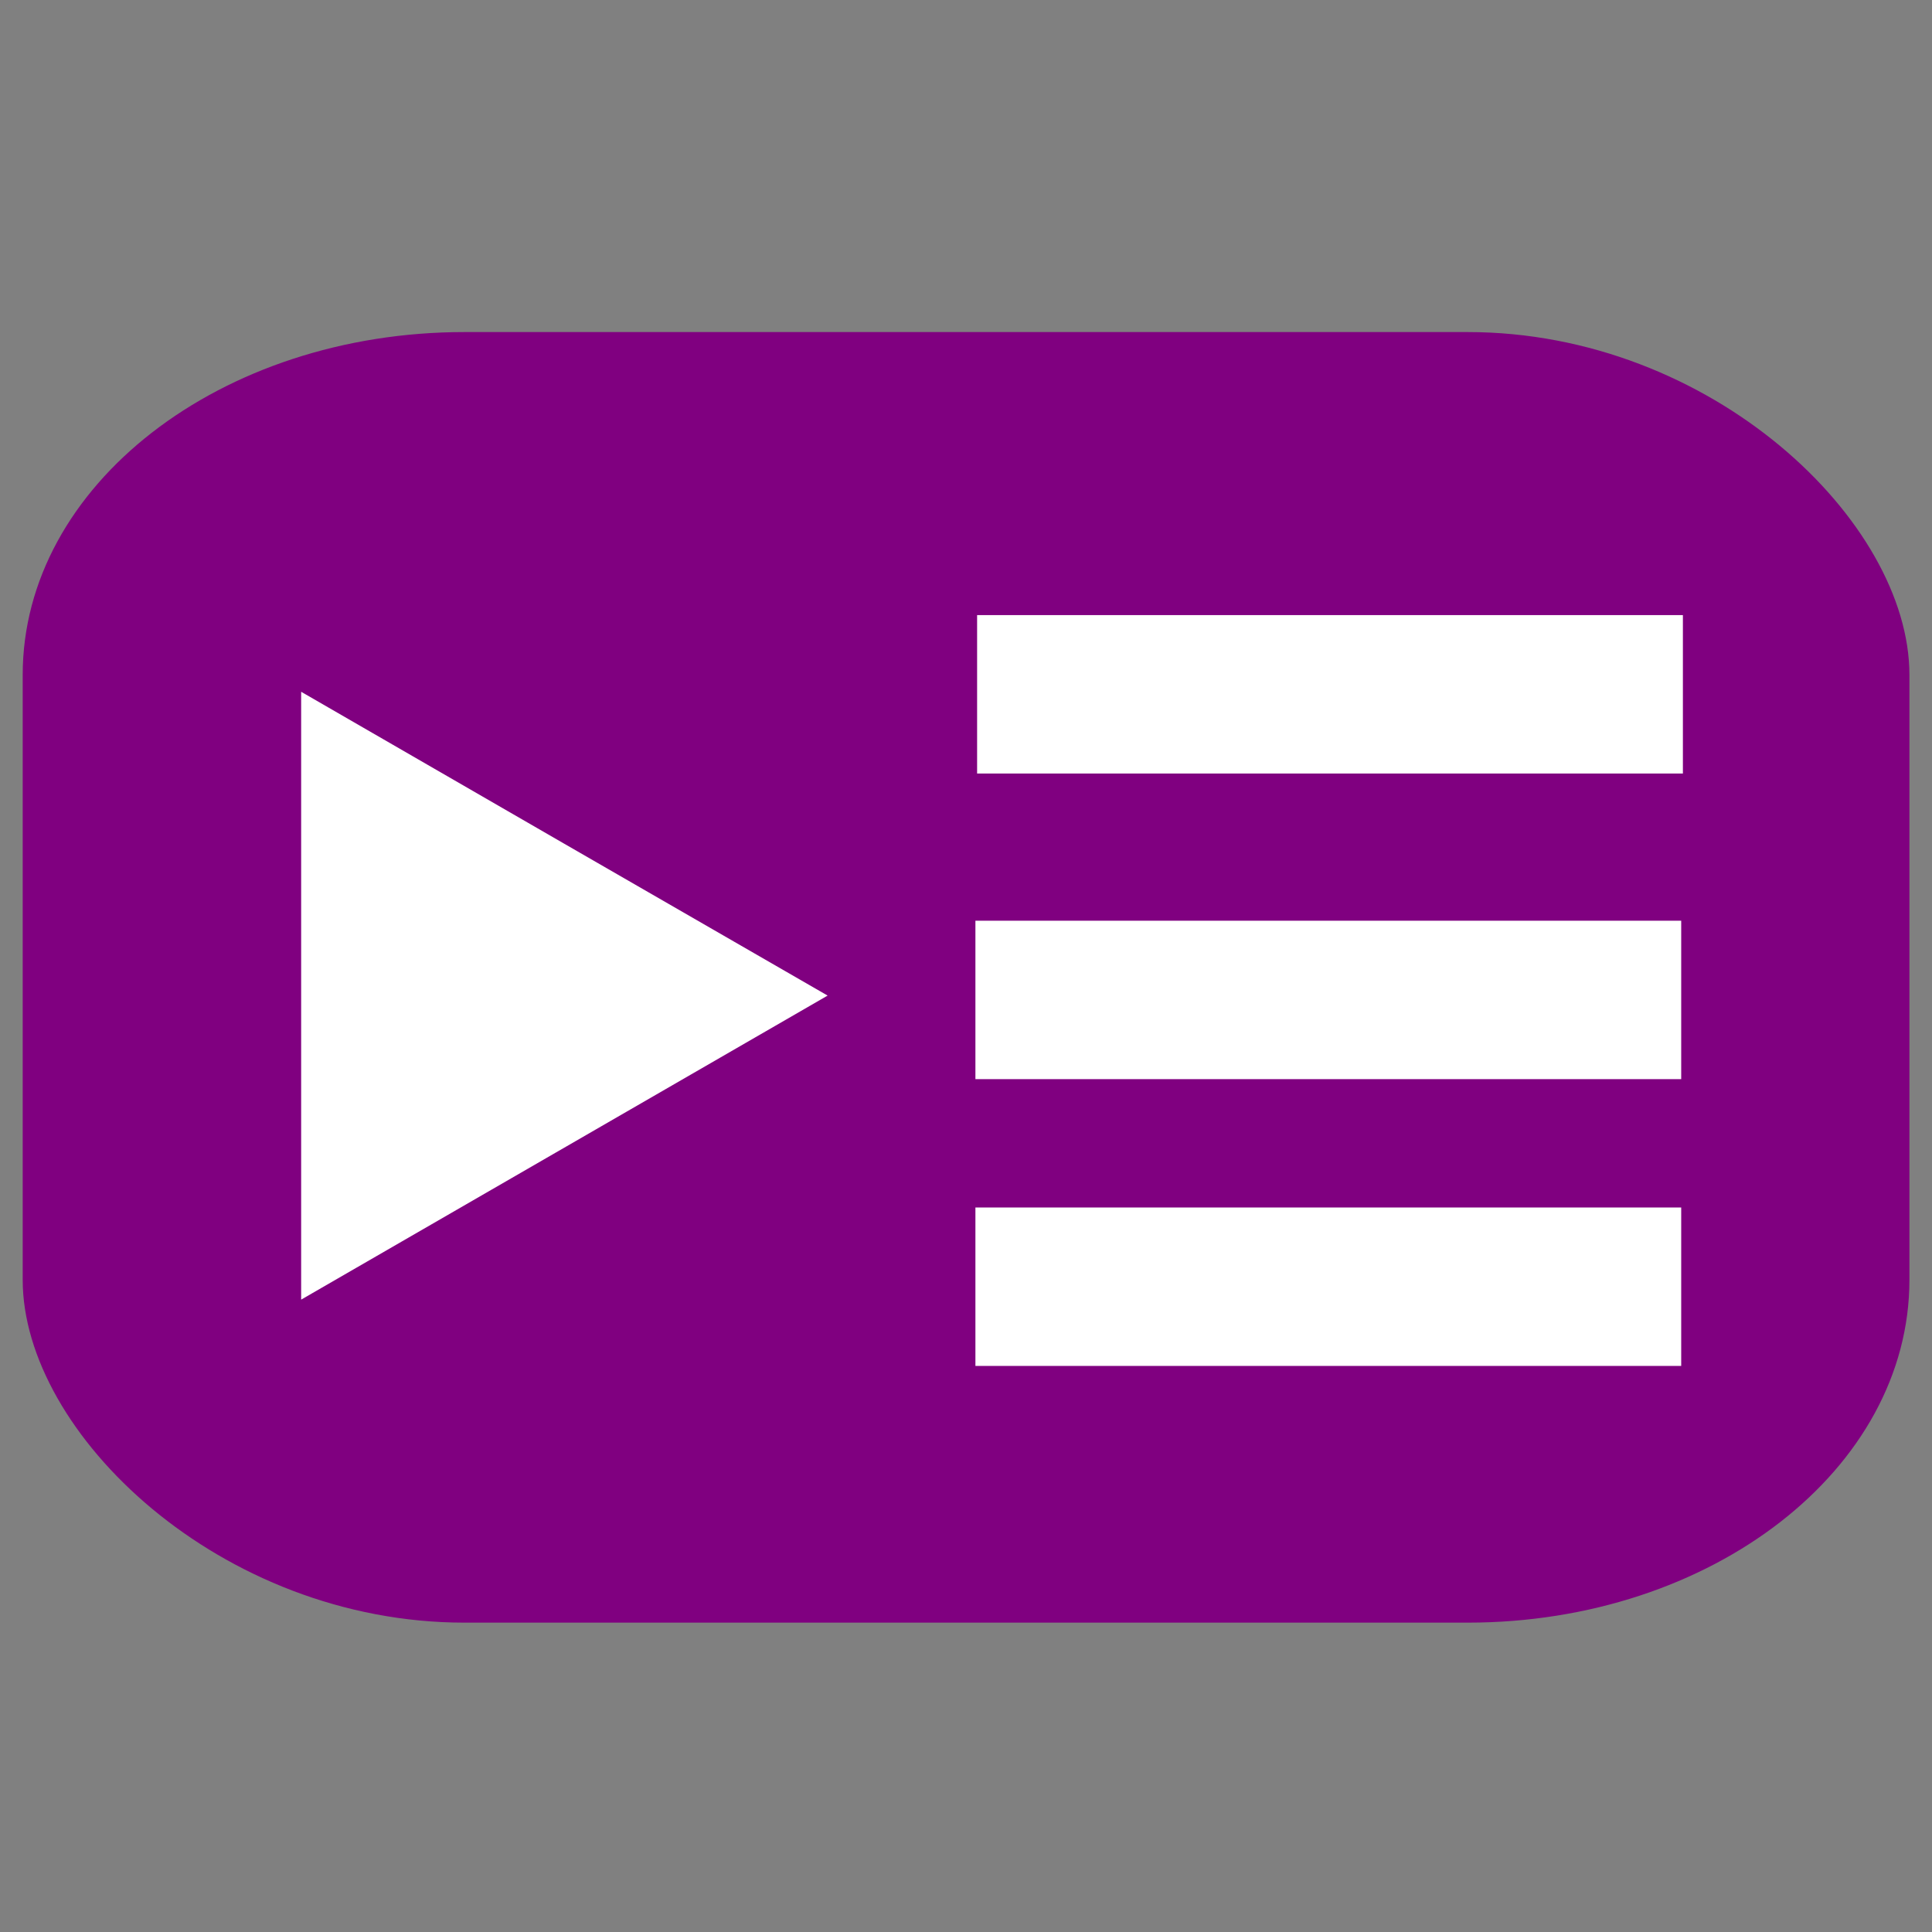
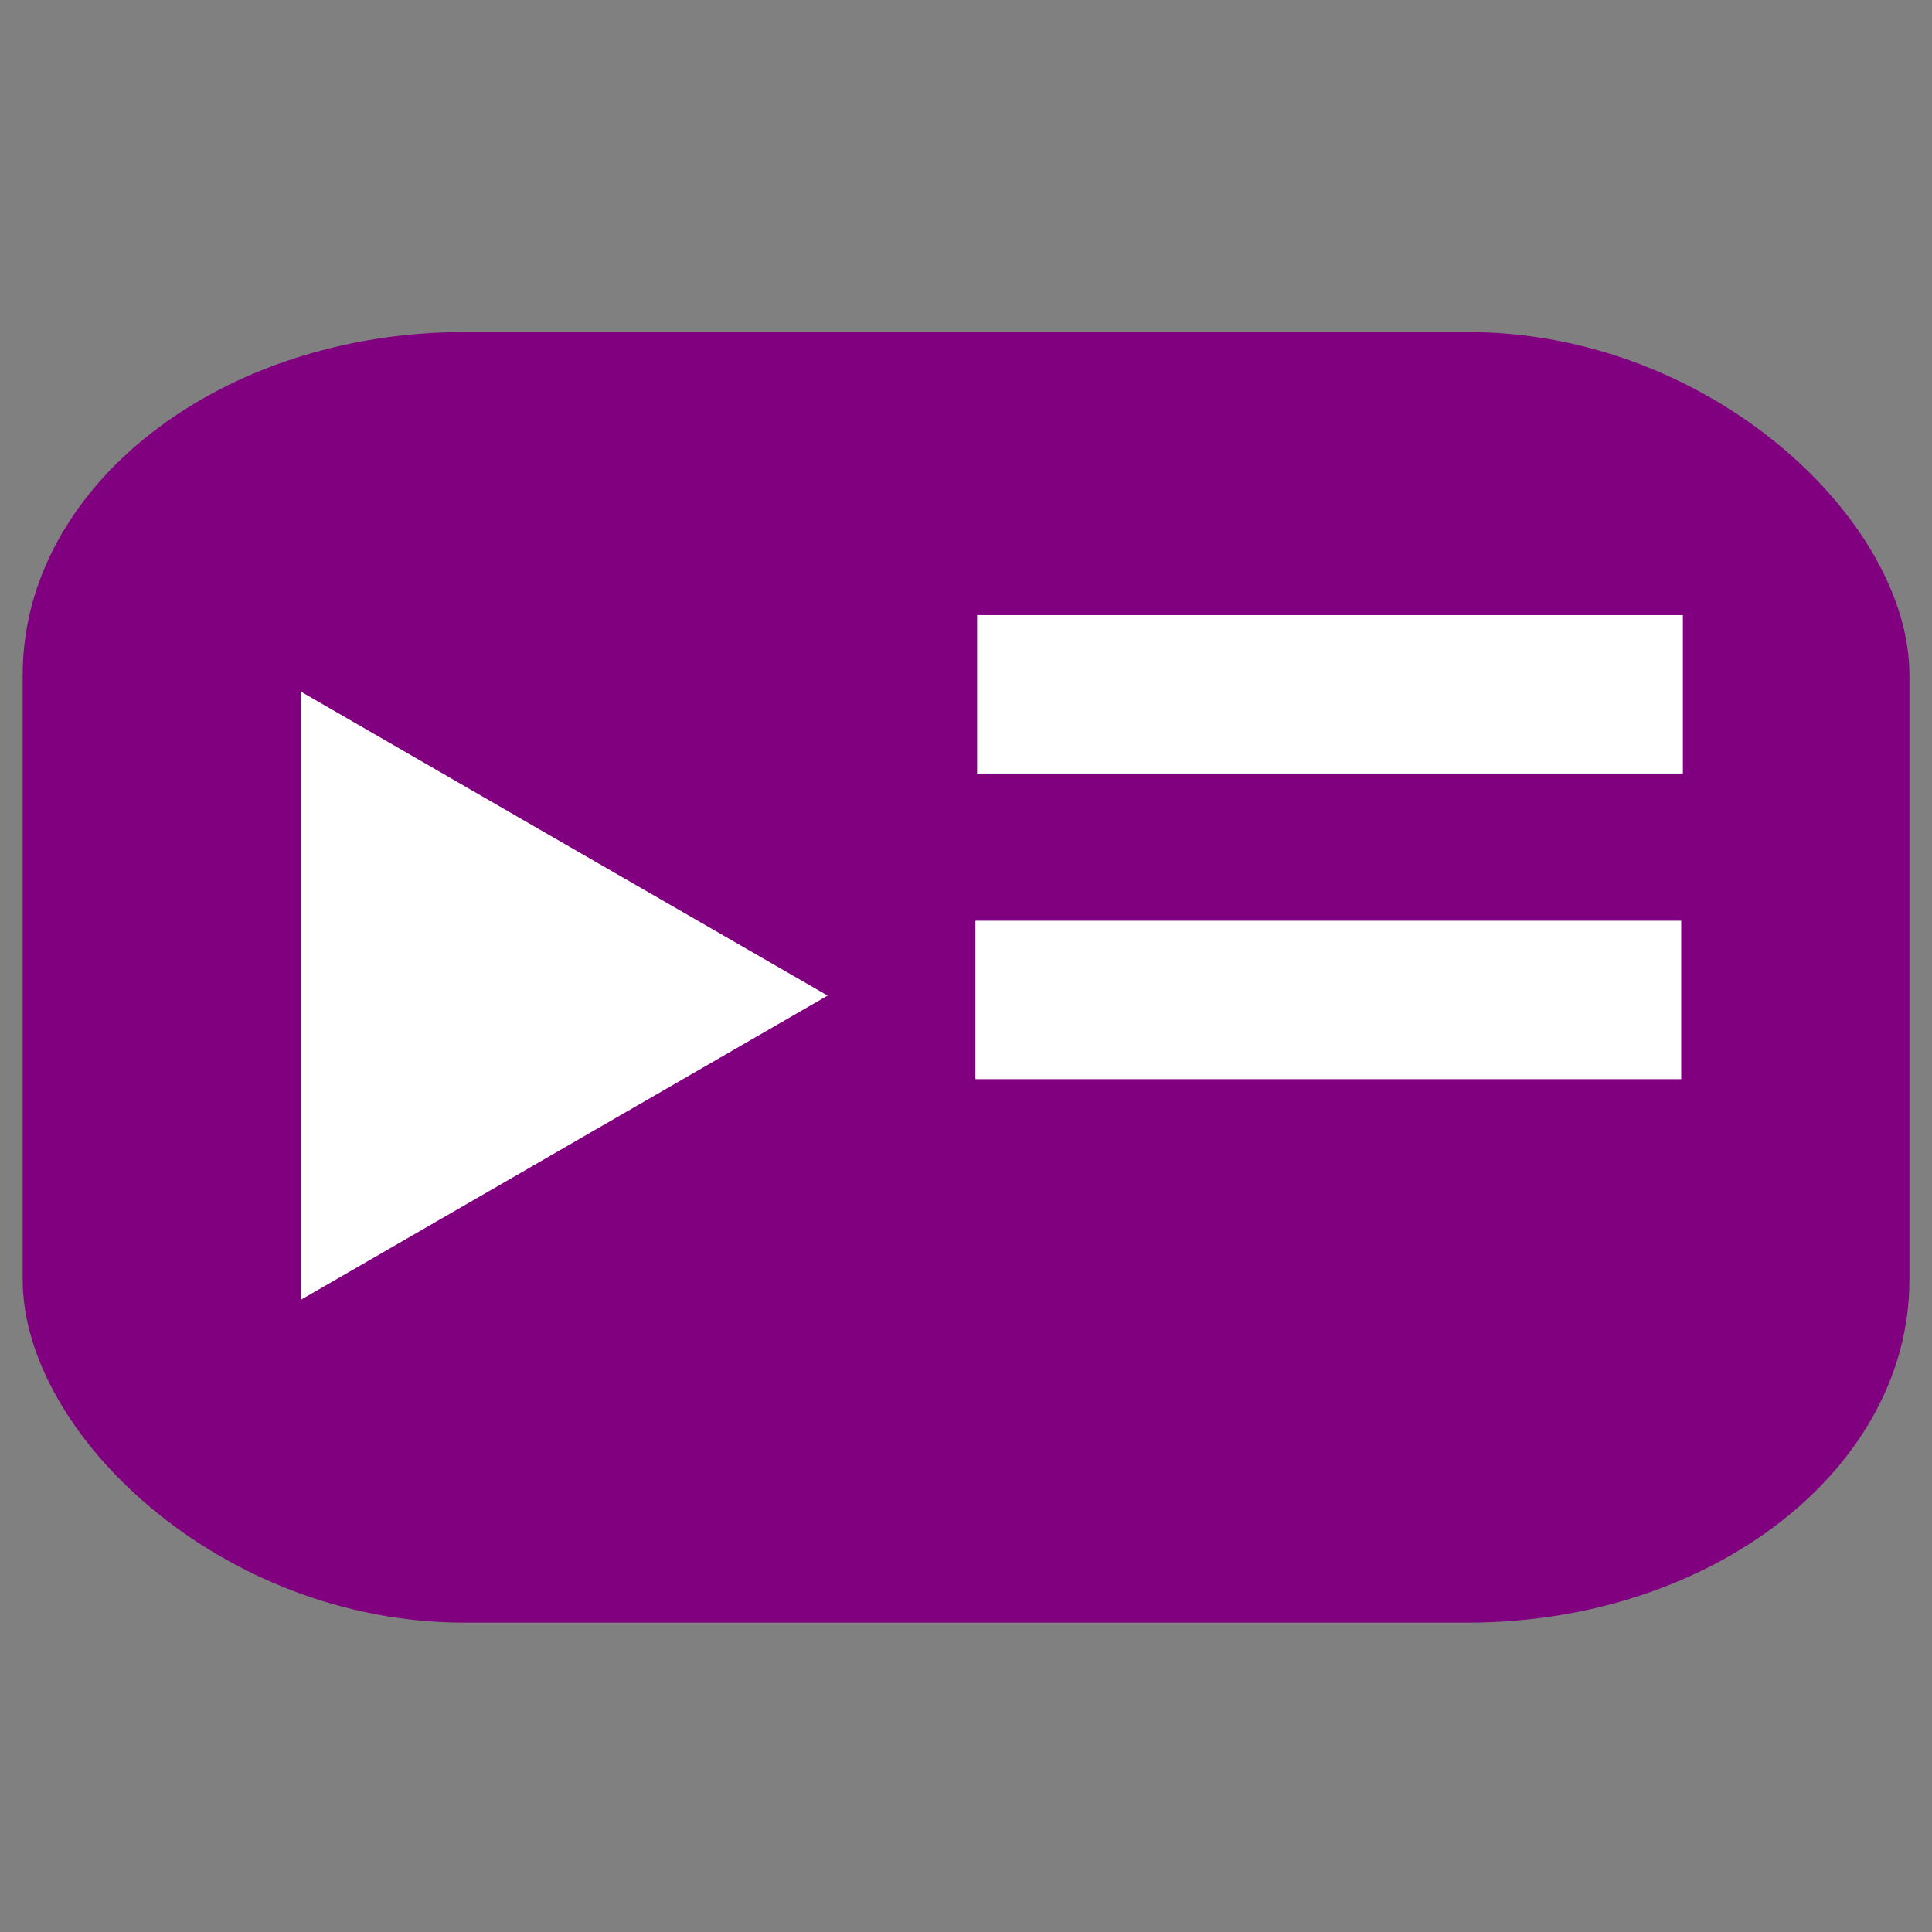
<svg xmlns="http://www.w3.org/2000/svg" xmlns:ns1="http://www.inkscape.org/namespaces/inkscape" xmlns:ns2="http://sodipodi.sourceforge.net/DTD/sodipodi-0.dtd" width="16px" height="16px" viewBox="0 0 16 16" version="1.1" id="SVGRoot" ns1:version="0.92.3 (2405546, 2018-03-11)" ns2:docname="logo.svg" ns1:export-filename="/home/tibi/Dev/ytsm-config-issues/assets/logo.png" ns1:export-xdpi="96" ns1:export-ydpi="96">
  <rect x="0" y="0" width="16" height="16" fill="#808080" stroke="none" />
  <ns2:namedview id="base" pagecolor="#ffffff" bordercolor="#666666" borderopacity="1.0" ns1:pageopacity="0.0" ns1:pageshadow="2" ns1:zoom="1" ns1:cx="-136.96675" ns1:cy="17.278205" ns1:document-units="px" ns1:current-layer="layer1" showgrid="false" ns1:window-width="1920" ns1:window-height="1019" ns1:window-x="0" ns1:window-y="0" ns1:window-maximized="1" ns1:grid-bbox="true" />
  <defs id="defs3713" />
  <g id="layer1" ns1:groupmode="layer" ns1:label="Layer 1">
    <rect id="rect3731" width="15.625" height="10.688" x="0.188" y="2.75" rx="3.659" ry="2.839" style="fill:#800080;stroke-width:1.038" />
    <path ns2:type="star" style="fill:#ffffff" id="path3738" ns2:sides="3" ns2:cx="3.9473034" ns2:cy="8.2446383" ns2:r1="2.9069221" ns2:r2="1.4534611" ns2:arg1="0" ns2:arg2="1.0471976" ns1:flatsided="false" ns1:rounded="0" ns1:randomized="0" d="m 6.854,8.245 -2.18,1.259 -2.18,1.259 0,-2.517 0,-2.517 2.18,1.259 z" ns1:transform-center-x="-0.72673049" />
    <rect style="fill:#ffffff;stroke-width:0.699" id="rect3744" width="5.845" height="1.312" x="8.092" y="5.094" />
    <rect style="fill:#ffffff;stroke-width:0.699" id="rect3744-3" width="5.845" height="1.312" x="8.078" y="7.625" />
-     <rect style="fill:#ffffff;stroke-width:0.699" id="rect3744-6" width="5.845" height="1.312" x="8.078" y="10" />
  </g>
</svg>